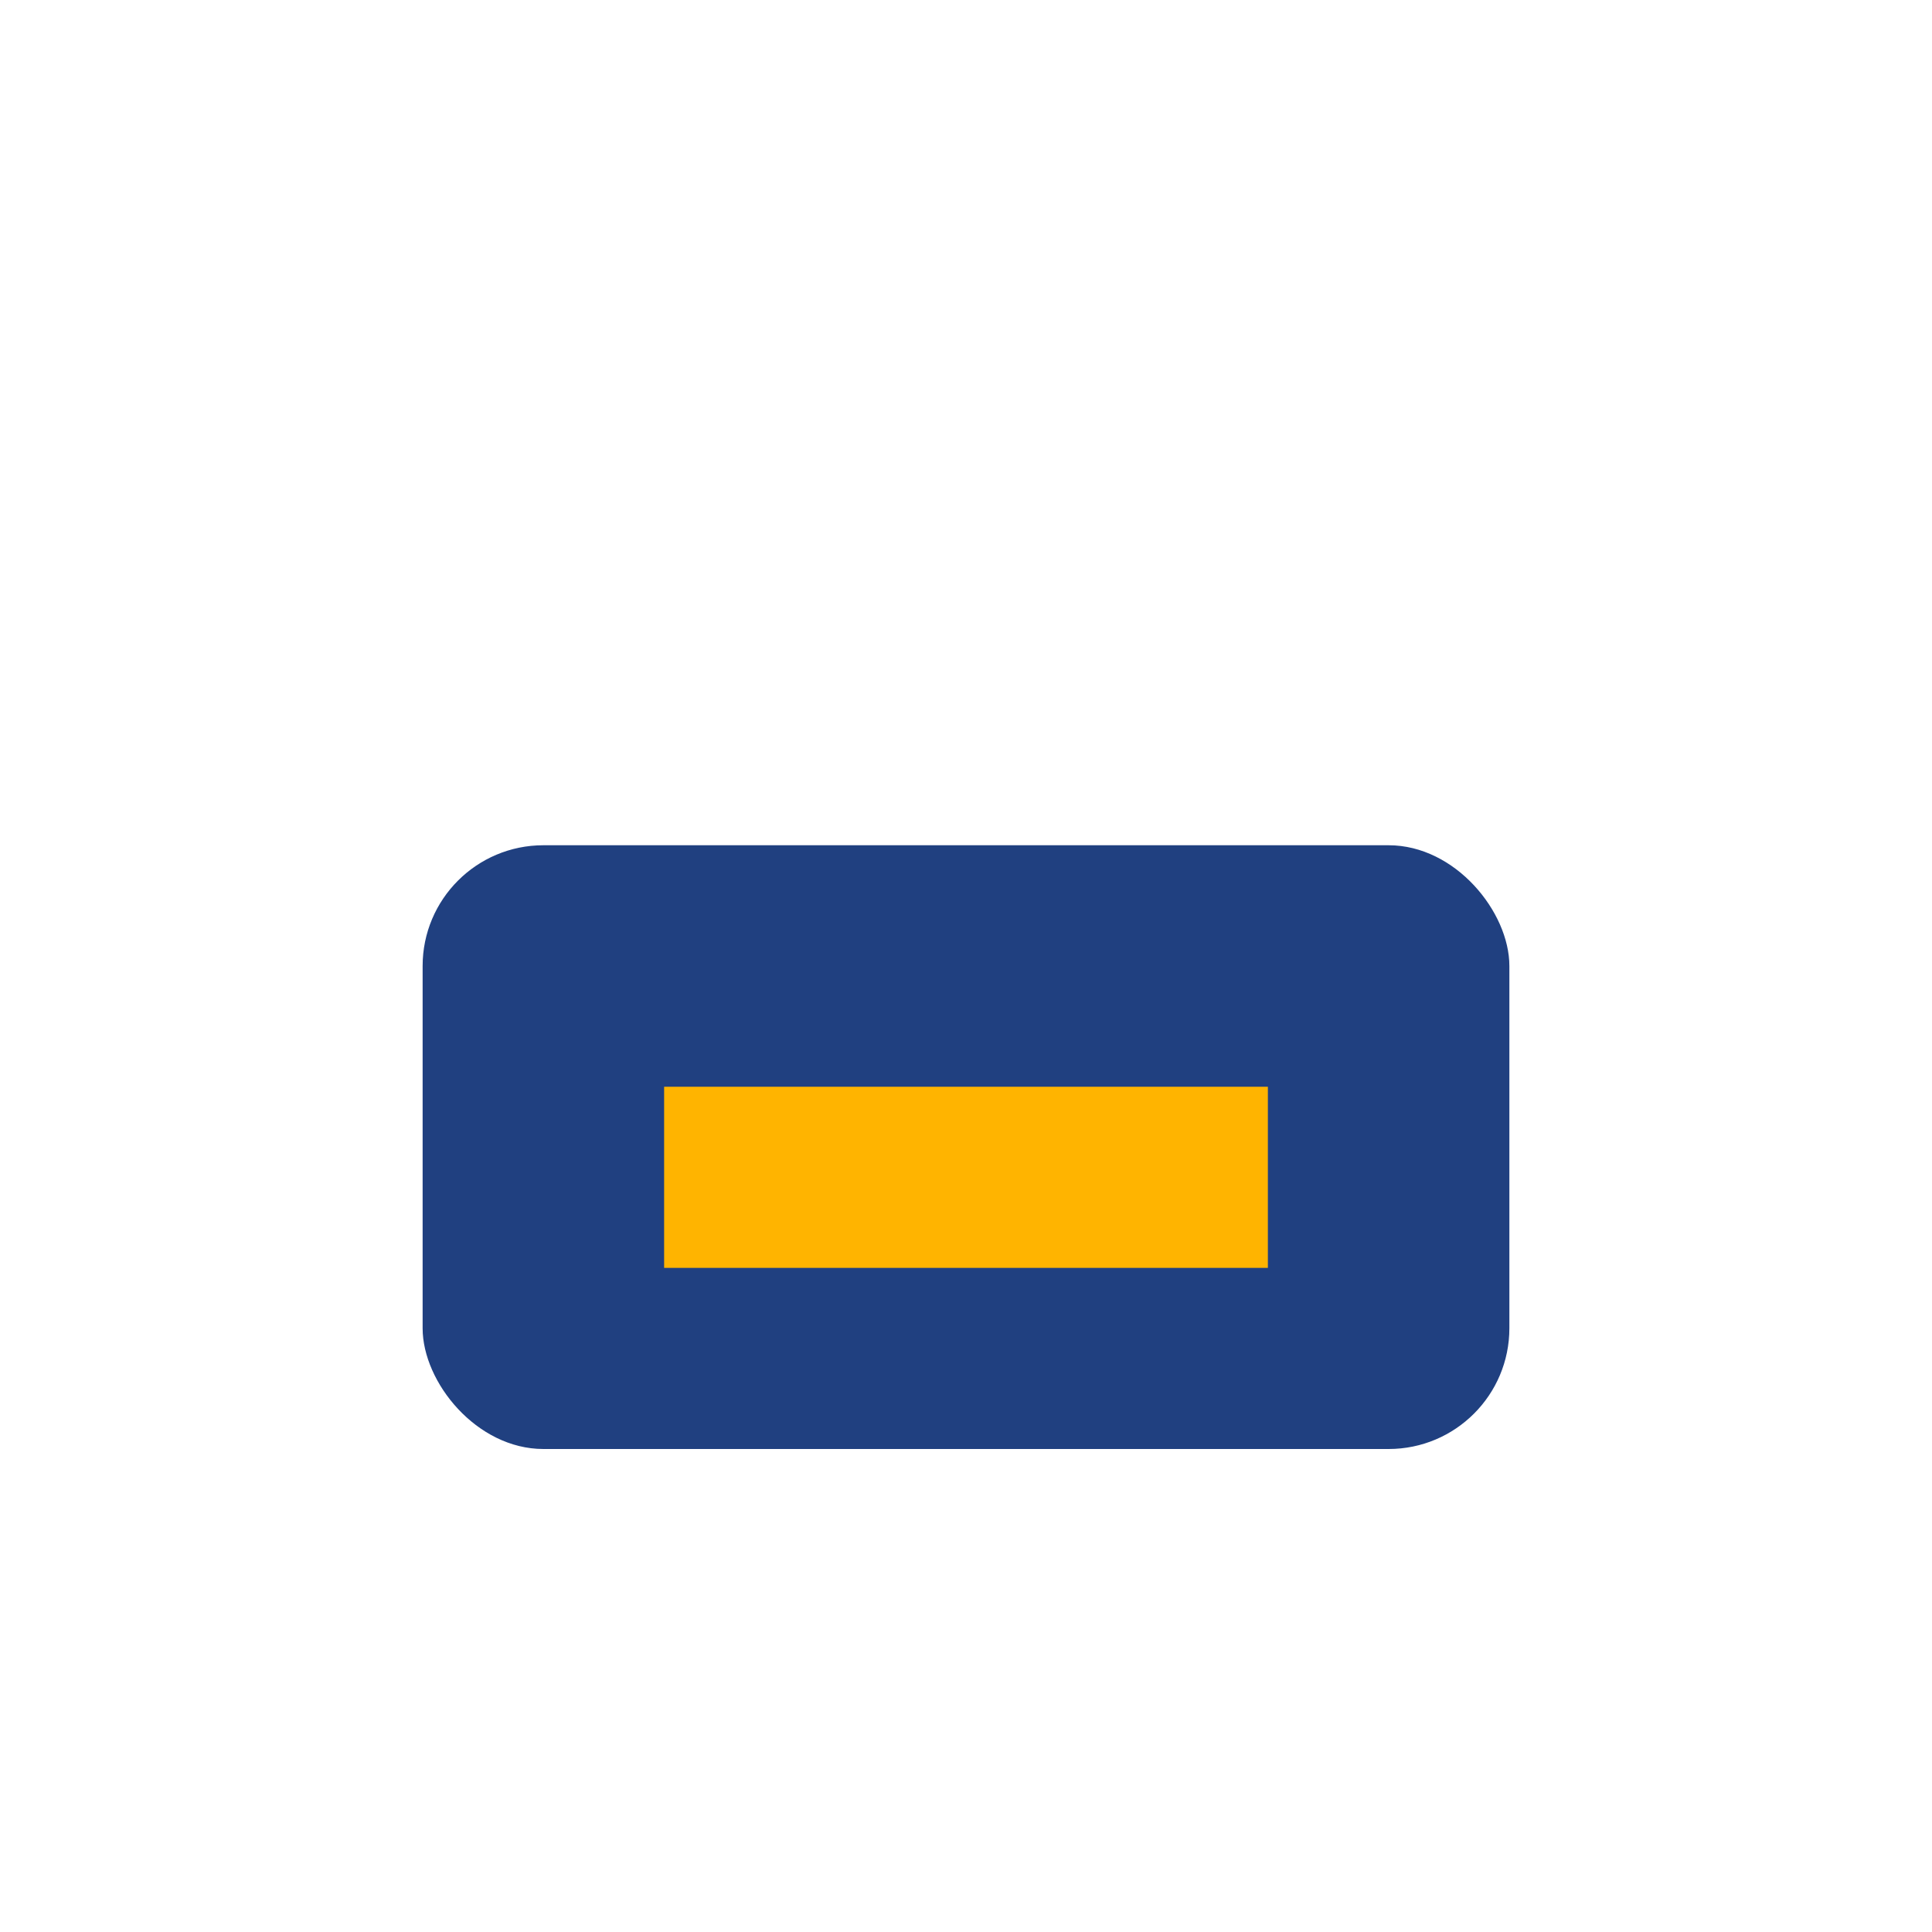
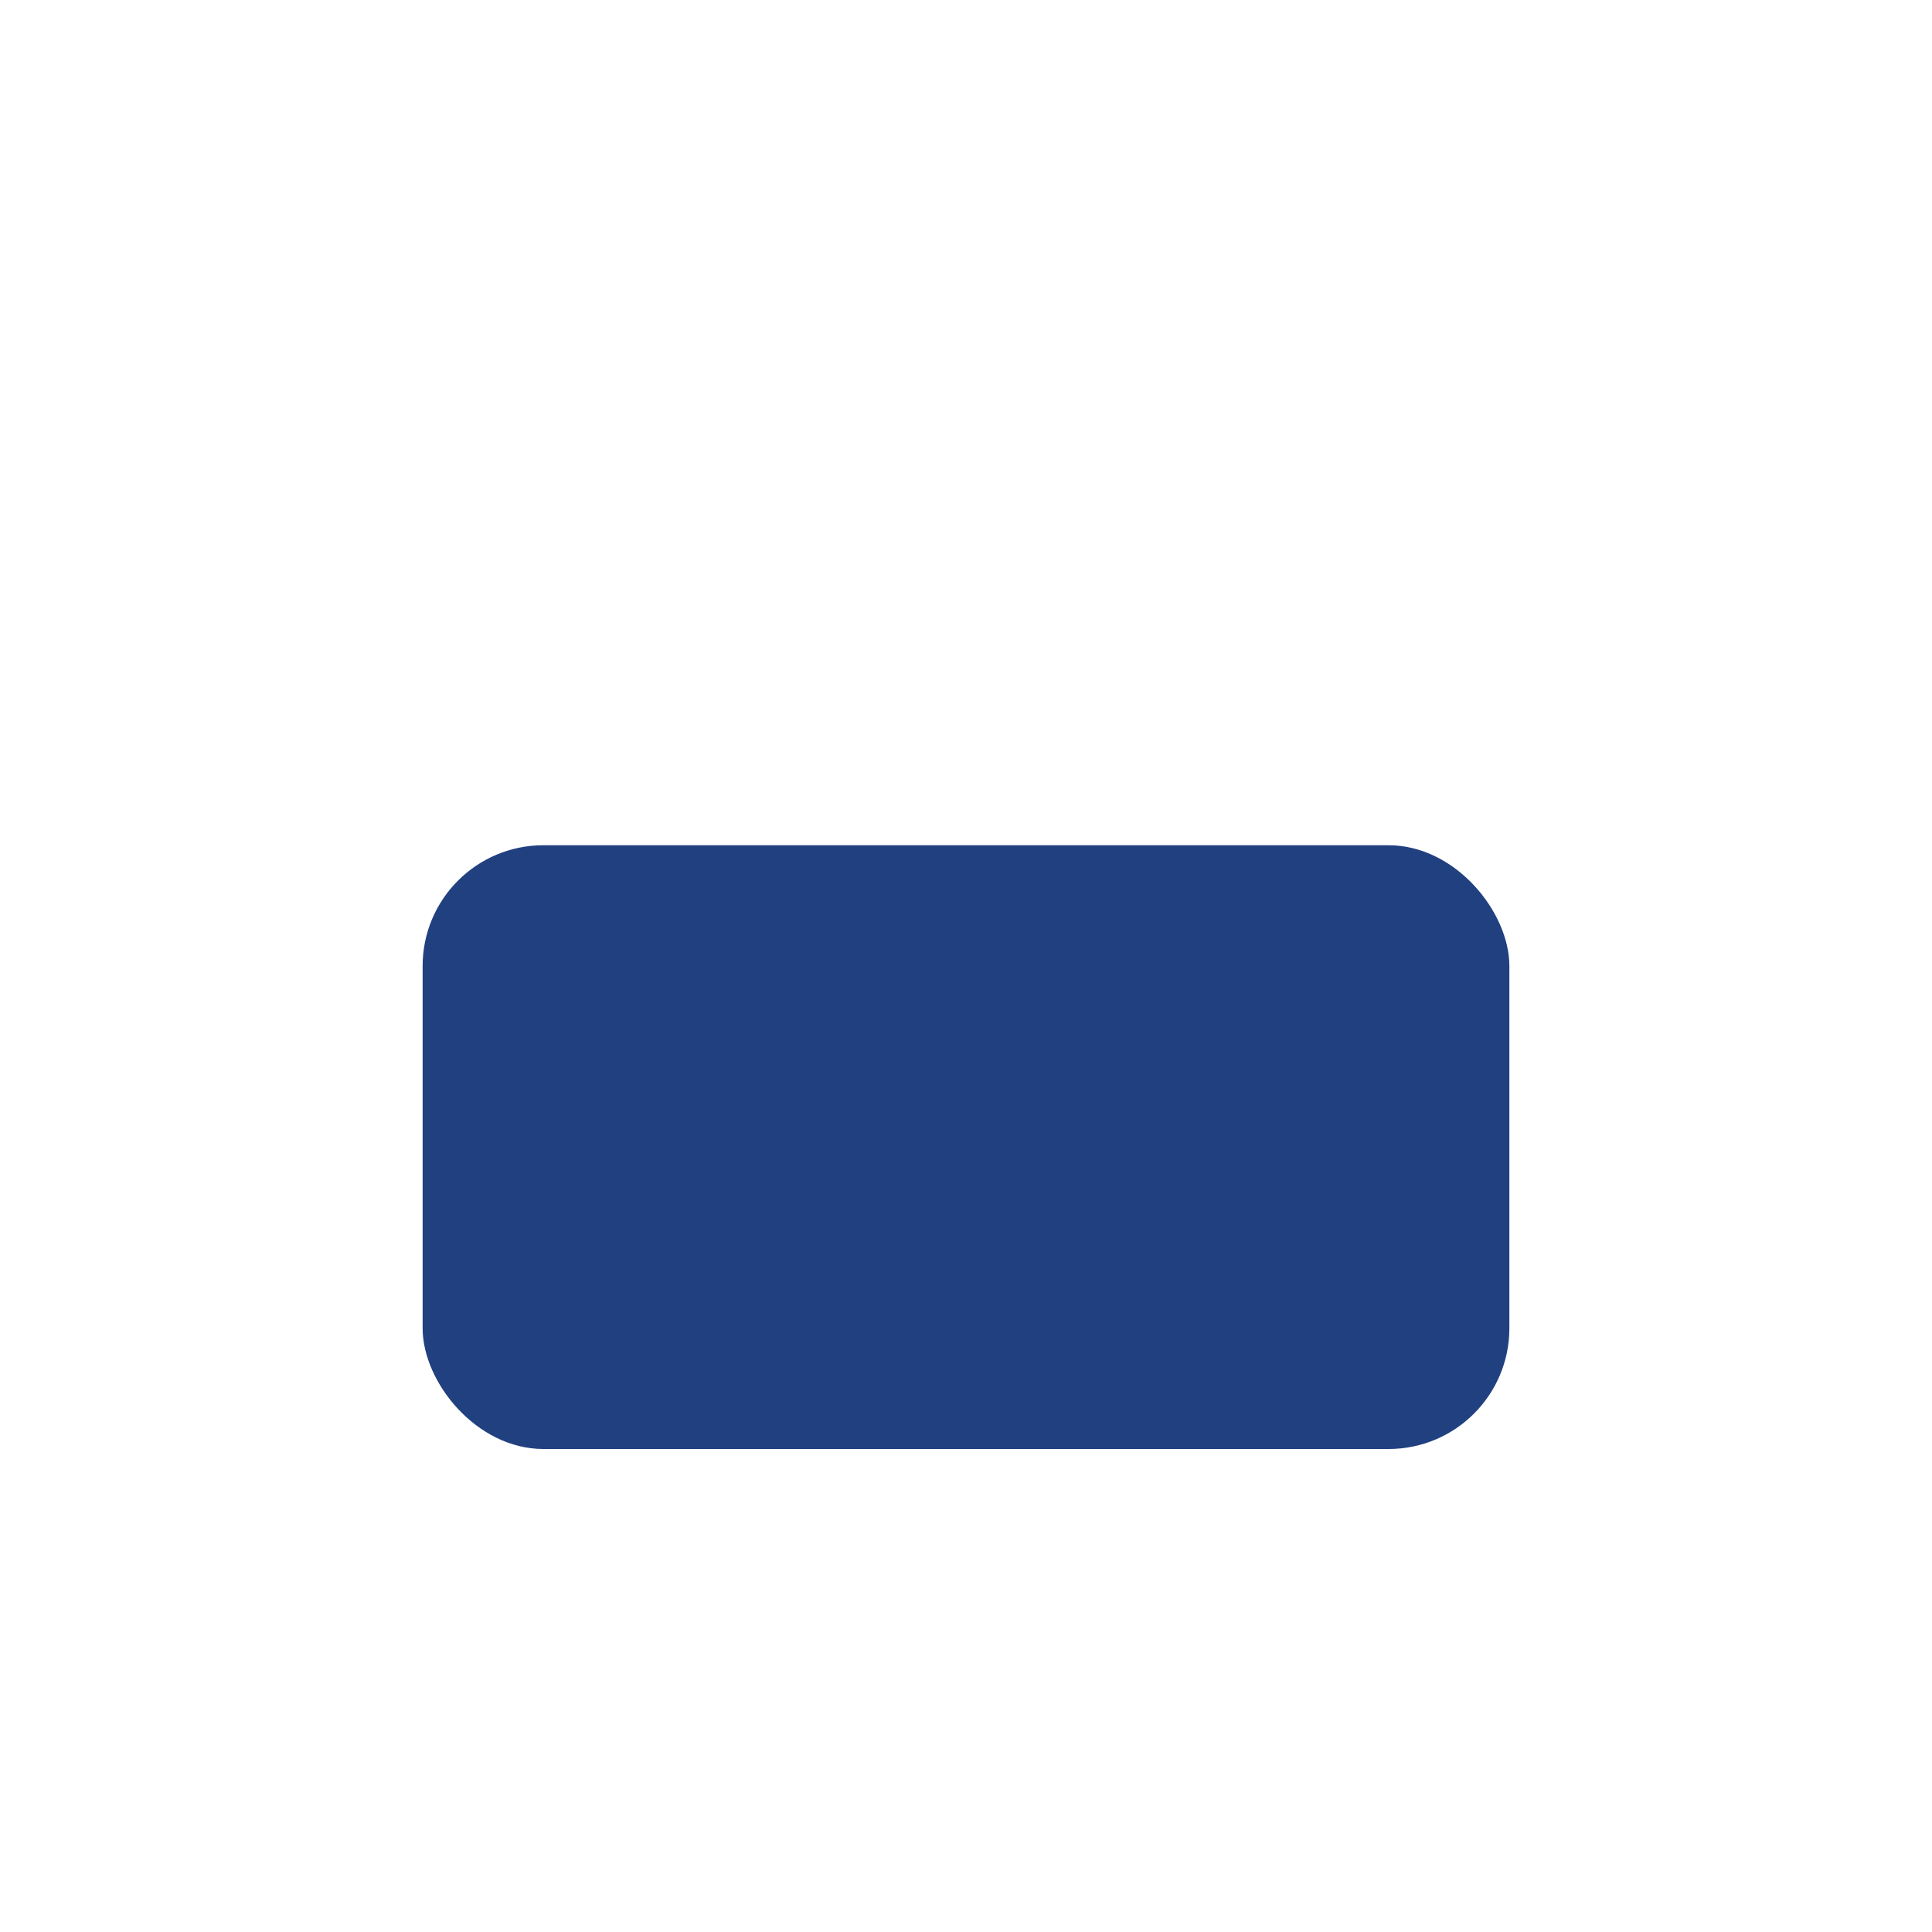
<svg xmlns="http://www.w3.org/2000/svg" width="32" height="32" viewBox="0 0 32 32">
  <rect x="7" y="14" width="18" height="10" rx="2" fill="#204080" />
-   <rect x="11" y="18" width="10" height="3" fill="#FFB400" />
</svg>